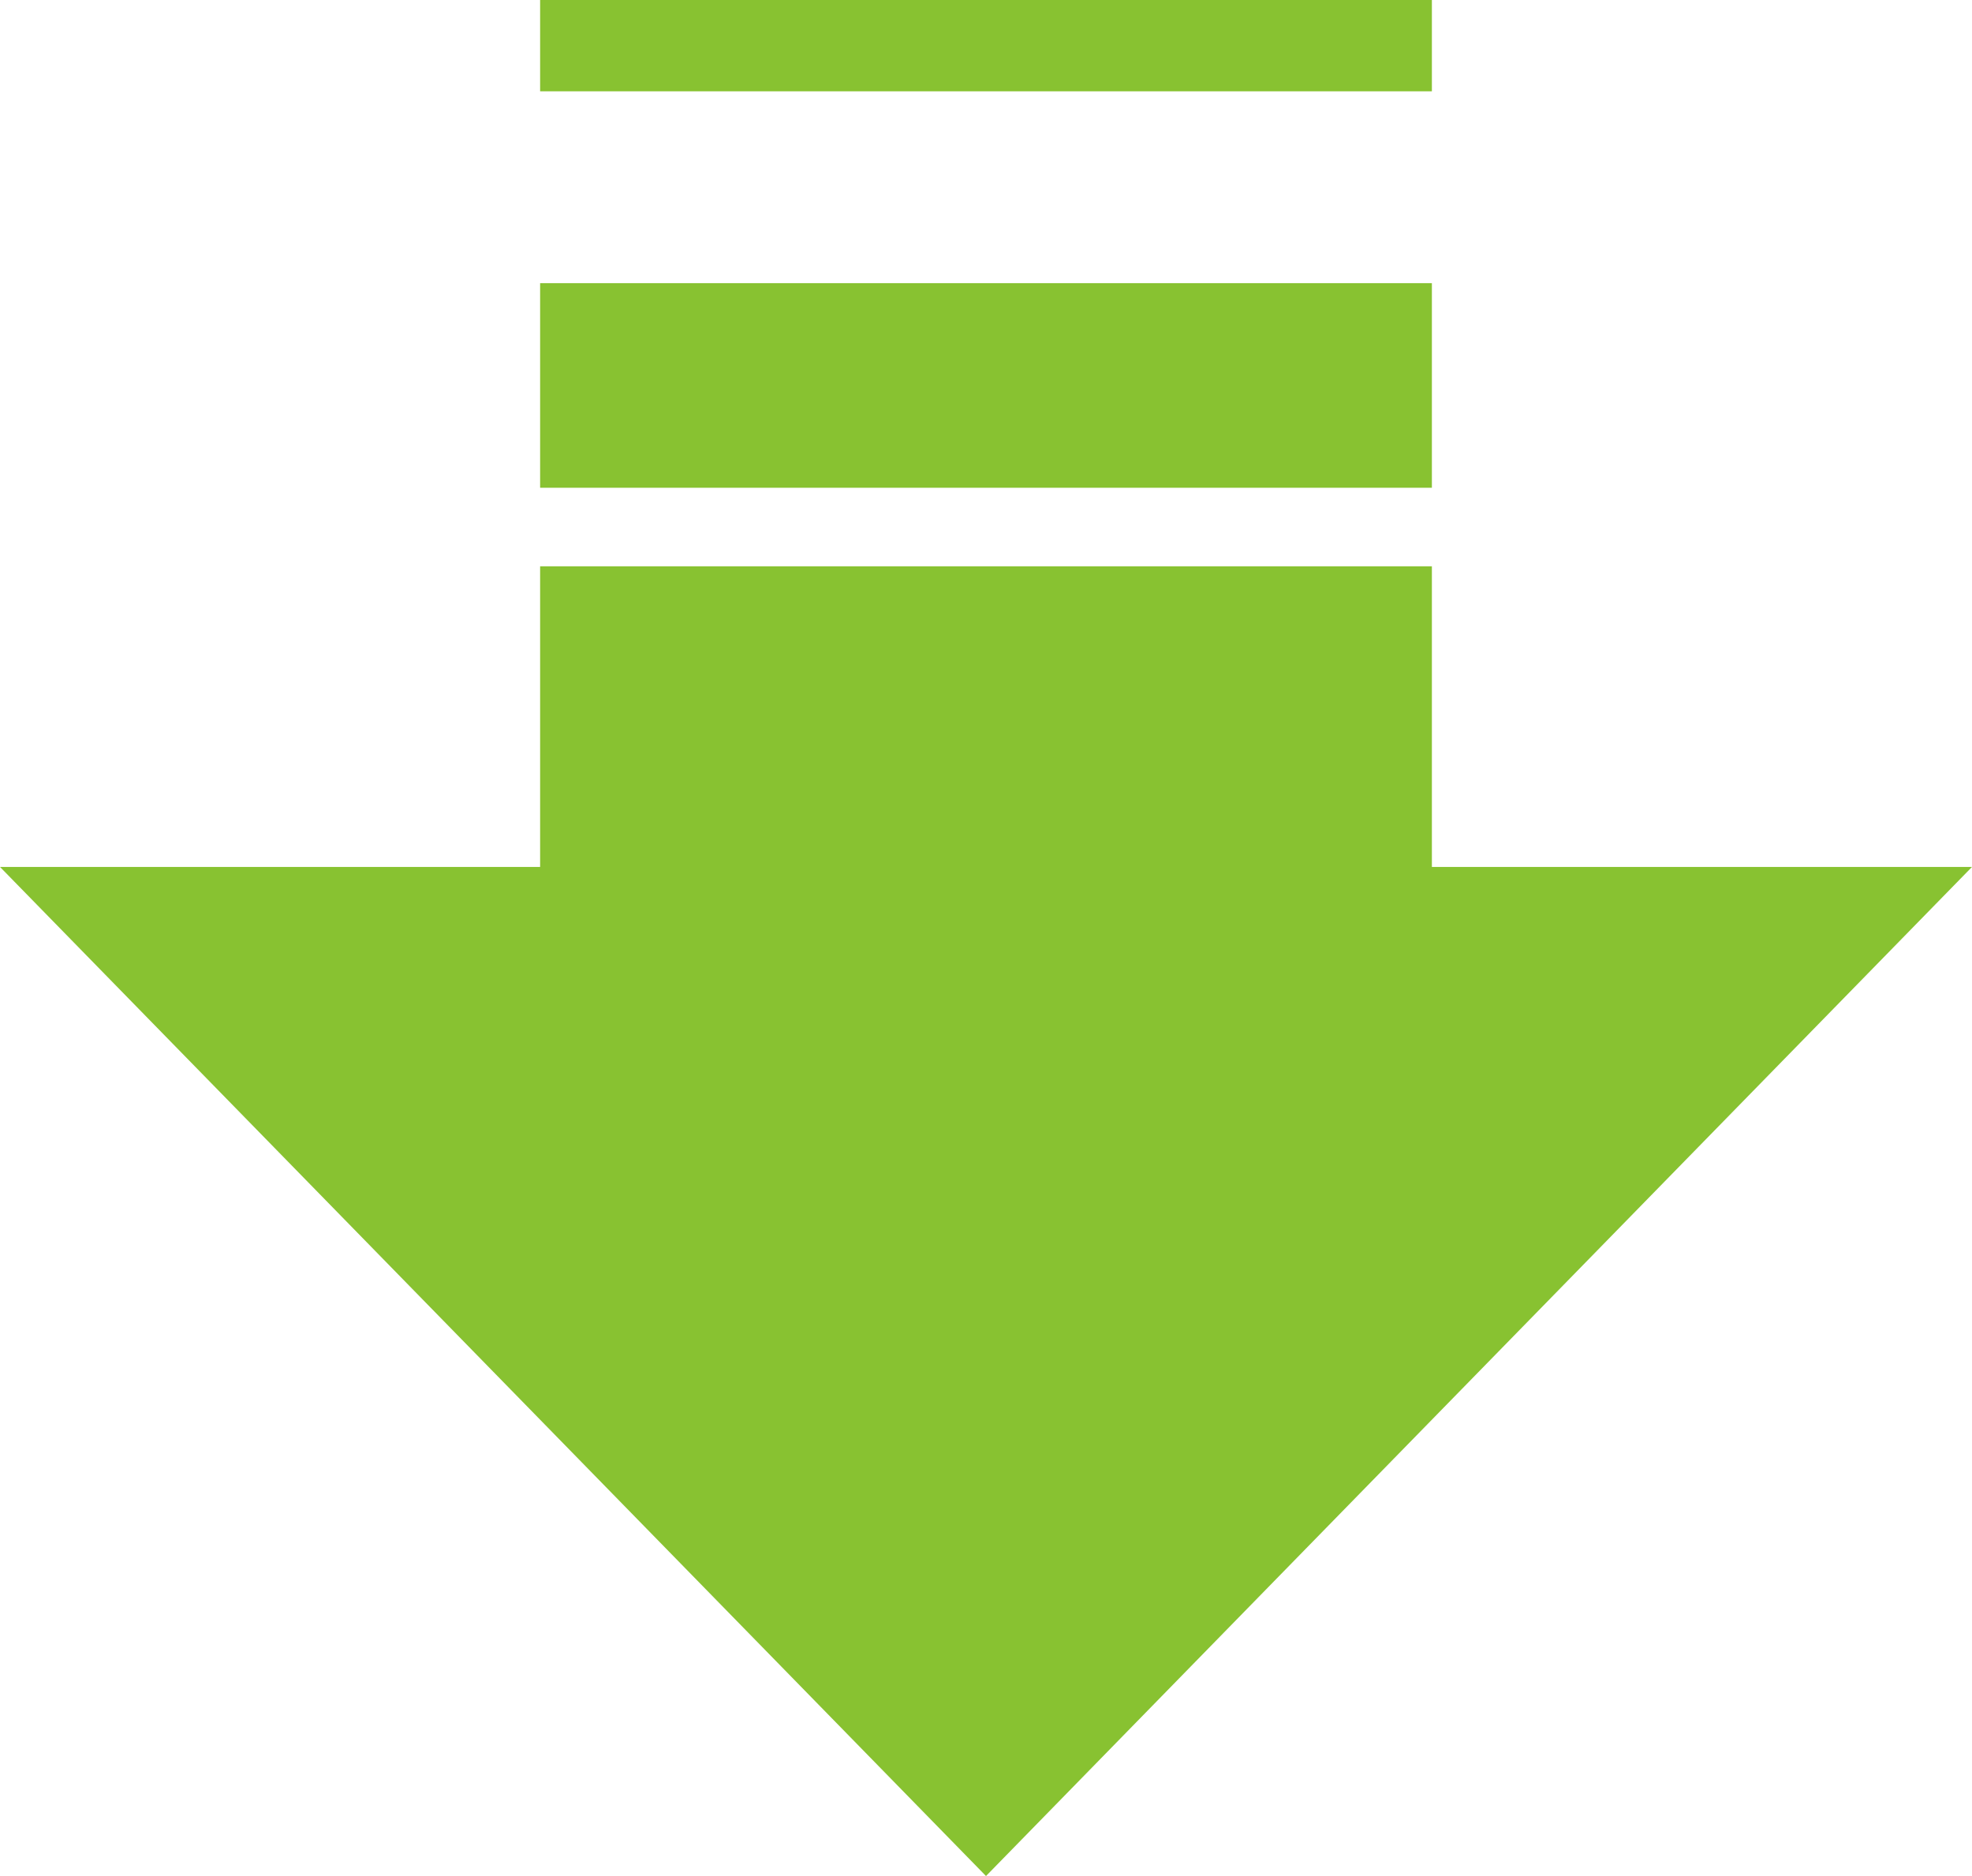
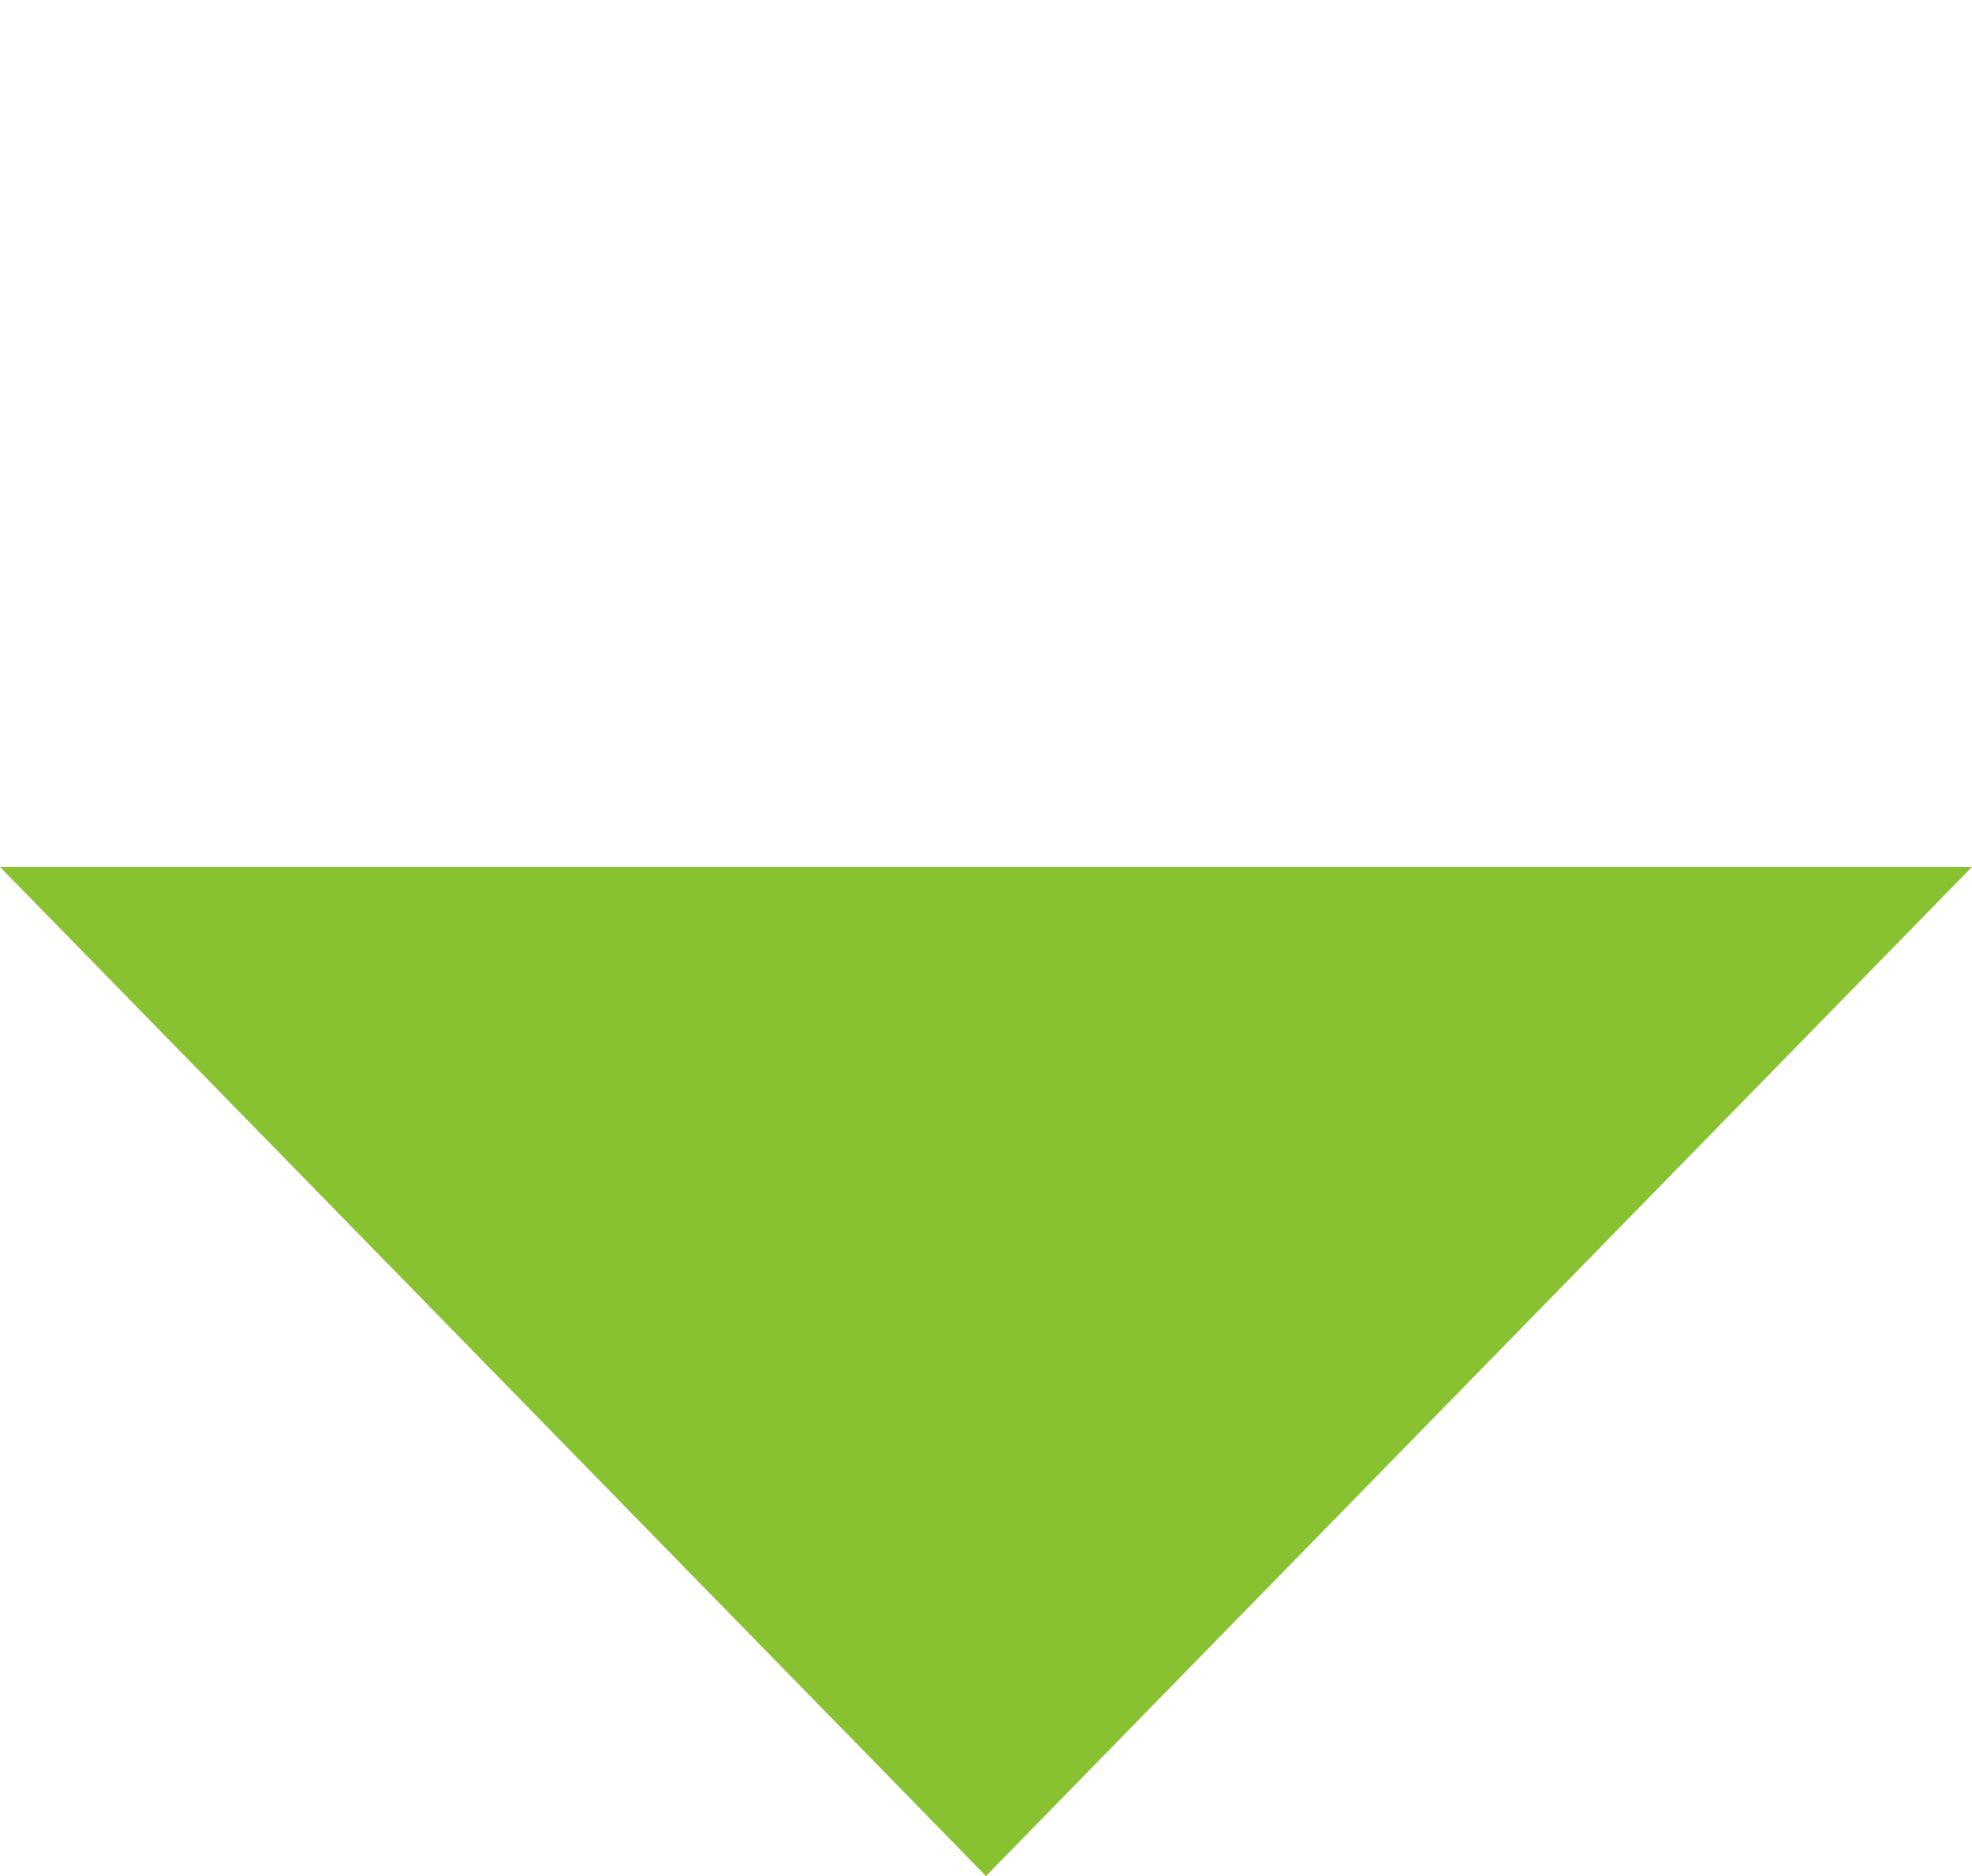
<svg xmlns="http://www.w3.org/2000/svg" id="_レイヤー_2" data-name="レイヤー 2" width="100.44" height="95.54" viewBox="0 0 100.44 95.54">
  <defs>
    <style>
      .cls-1 {
        fill: #88c231;
      }
    </style>
  </defs>
  <g id="_レイヤー_4" data-name="レイヤー 4">
    <g>
      <polygon class="cls-1" points="50.22 95.54 100.44 44.15 0 44.15 50.22 95.54" />
      <g>
-         <rect class="cls-1" x="27.51" y="28.84" width="45.42" height="16.18" />
-         <rect class="cls-1" x="27.51" y="14.42" width="45.42" height="10.42" />
-         <rect class="cls-1" x="27.51" y="0" width="45.42" height="4.65" />
-       </g>
+         </g>
    </g>
  </g>
</svg>